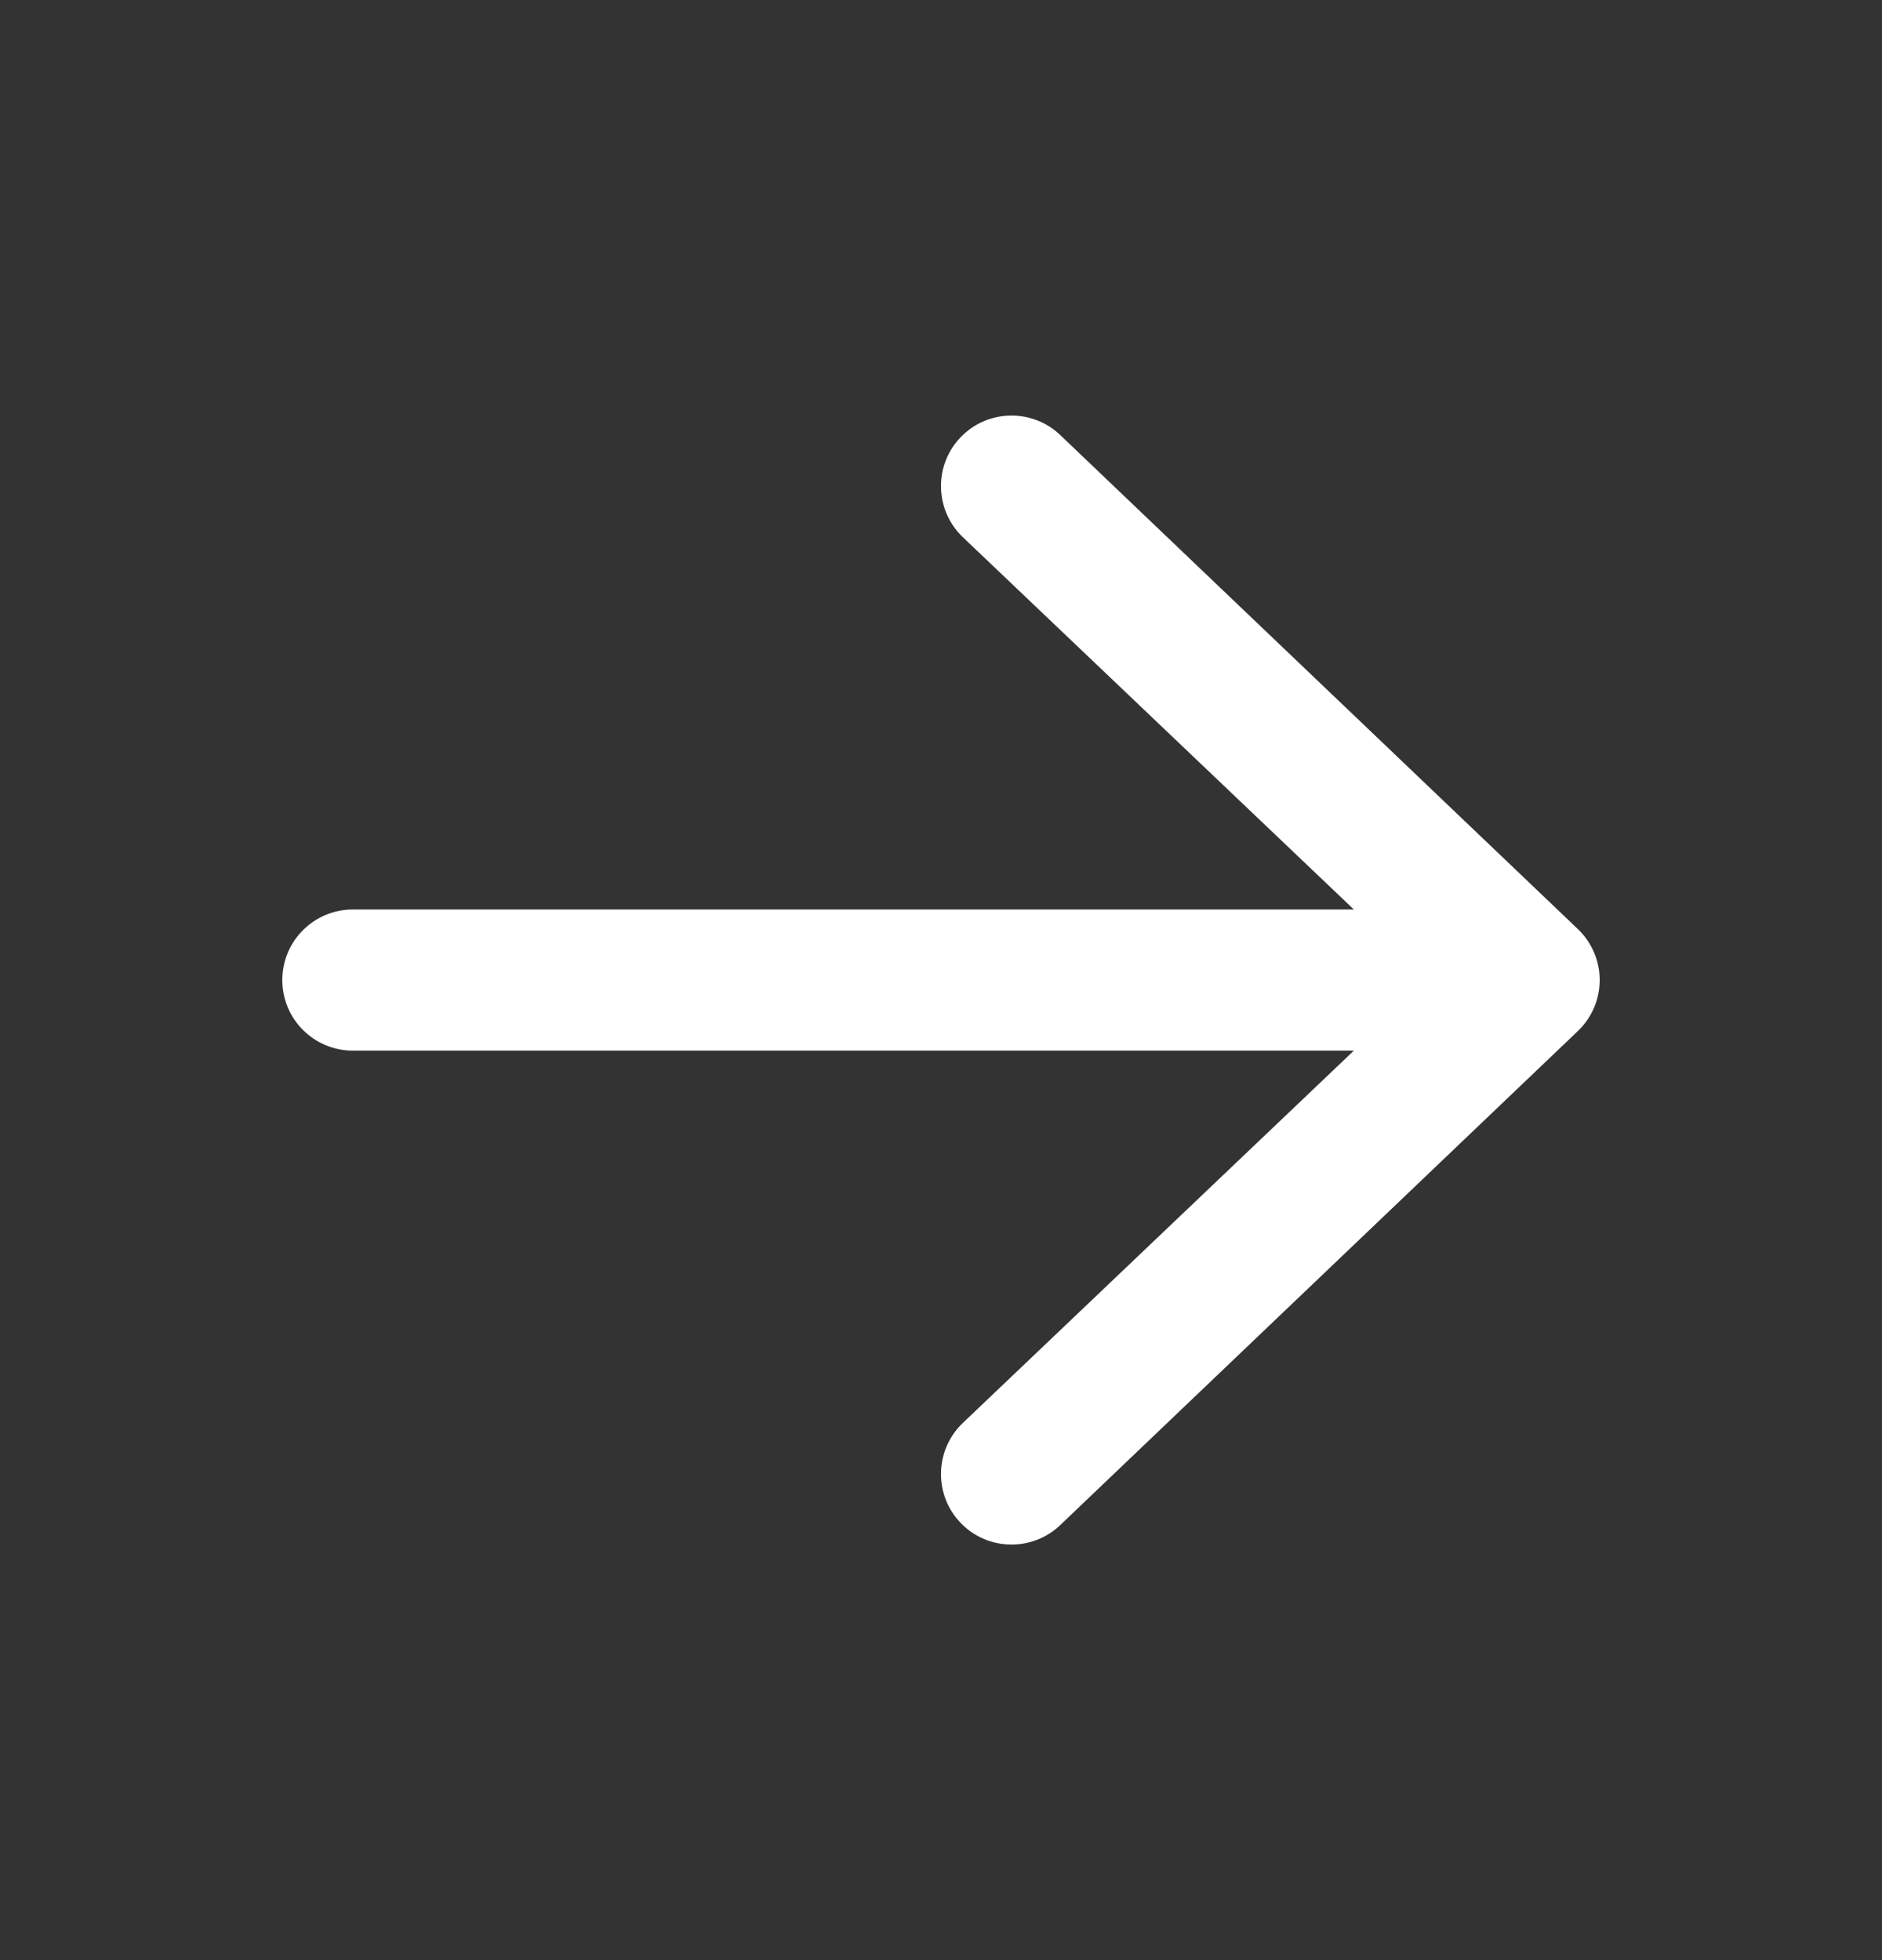
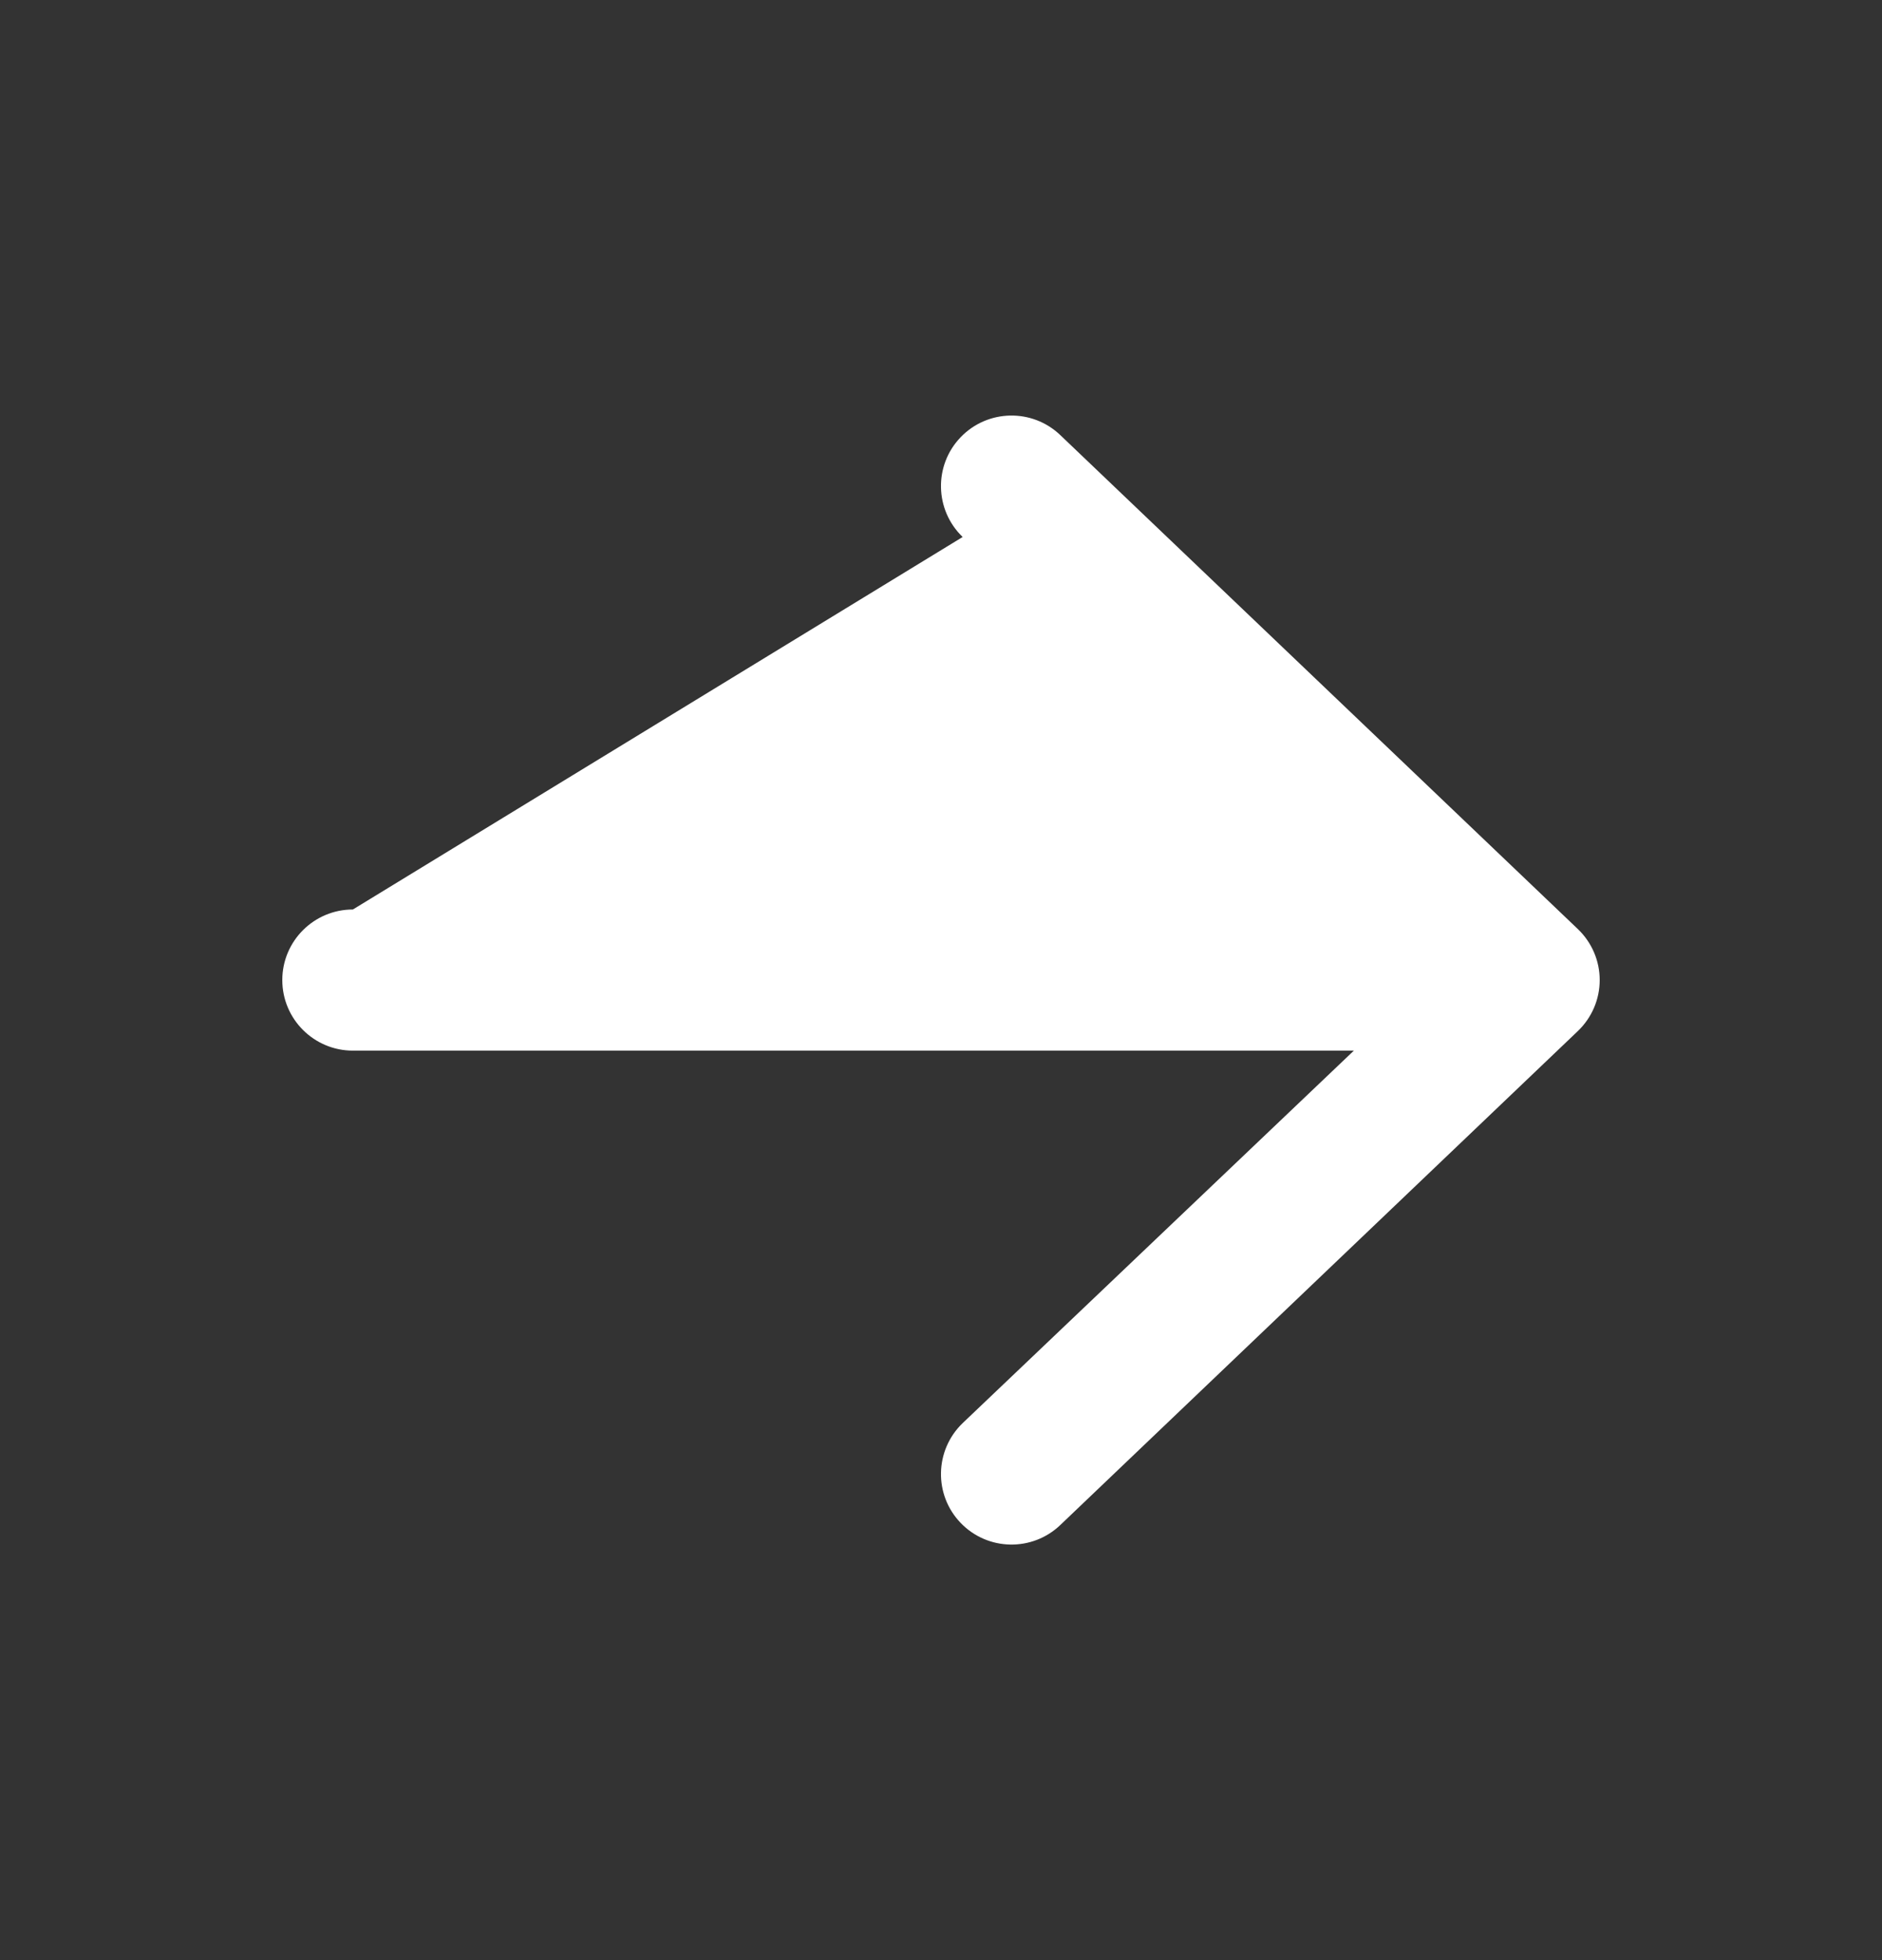
<svg xmlns="http://www.w3.org/2000/svg" width="24" height="25" viewBox="0 0 24 25" fill="none">
  <rect x="0" y="0" width="24" height="25" fill="#333333" stroke="none" />
-   <path fill-rule="evenodd" clip-rule="evenodd" d="M3.6 12.5C3.6 12.003 4.003 11.6 4.5 11.6L17.265 11.6L12.276 6.849C11.918 6.504 11.906 5.934 12.251 5.576C12.595 5.218 13.165 5.207 13.523 5.551L20.123 11.851C20.3 12.021 20.4 12.255 20.4 12.5C20.4 12.745 20.3 12.979 20.123 13.149L13.523 19.449C13.165 19.793 12.595 19.782 12.251 19.424C11.906 19.066 11.918 18.496 12.276 18.151L17.265 13.4L4.5 13.4C4.003 13.4 3.6 12.997 3.6 12.5Z" fill="white" />
+   <path fill-rule="evenodd" clip-rule="evenodd" d="M3.6 12.5C3.6 12.003 4.003 11.6 4.5 11.6L12.276 6.849C11.918 6.504 11.906 5.934 12.251 5.576C12.595 5.218 13.165 5.207 13.523 5.551L20.123 11.851C20.3 12.021 20.4 12.255 20.4 12.5C20.4 12.745 20.3 12.979 20.123 13.149L13.523 19.449C13.165 19.793 12.595 19.782 12.251 19.424C11.906 19.066 11.918 18.496 12.276 18.151L17.265 13.4L4.5 13.4C4.003 13.4 3.6 12.997 3.6 12.5Z" fill="white" />
</svg>